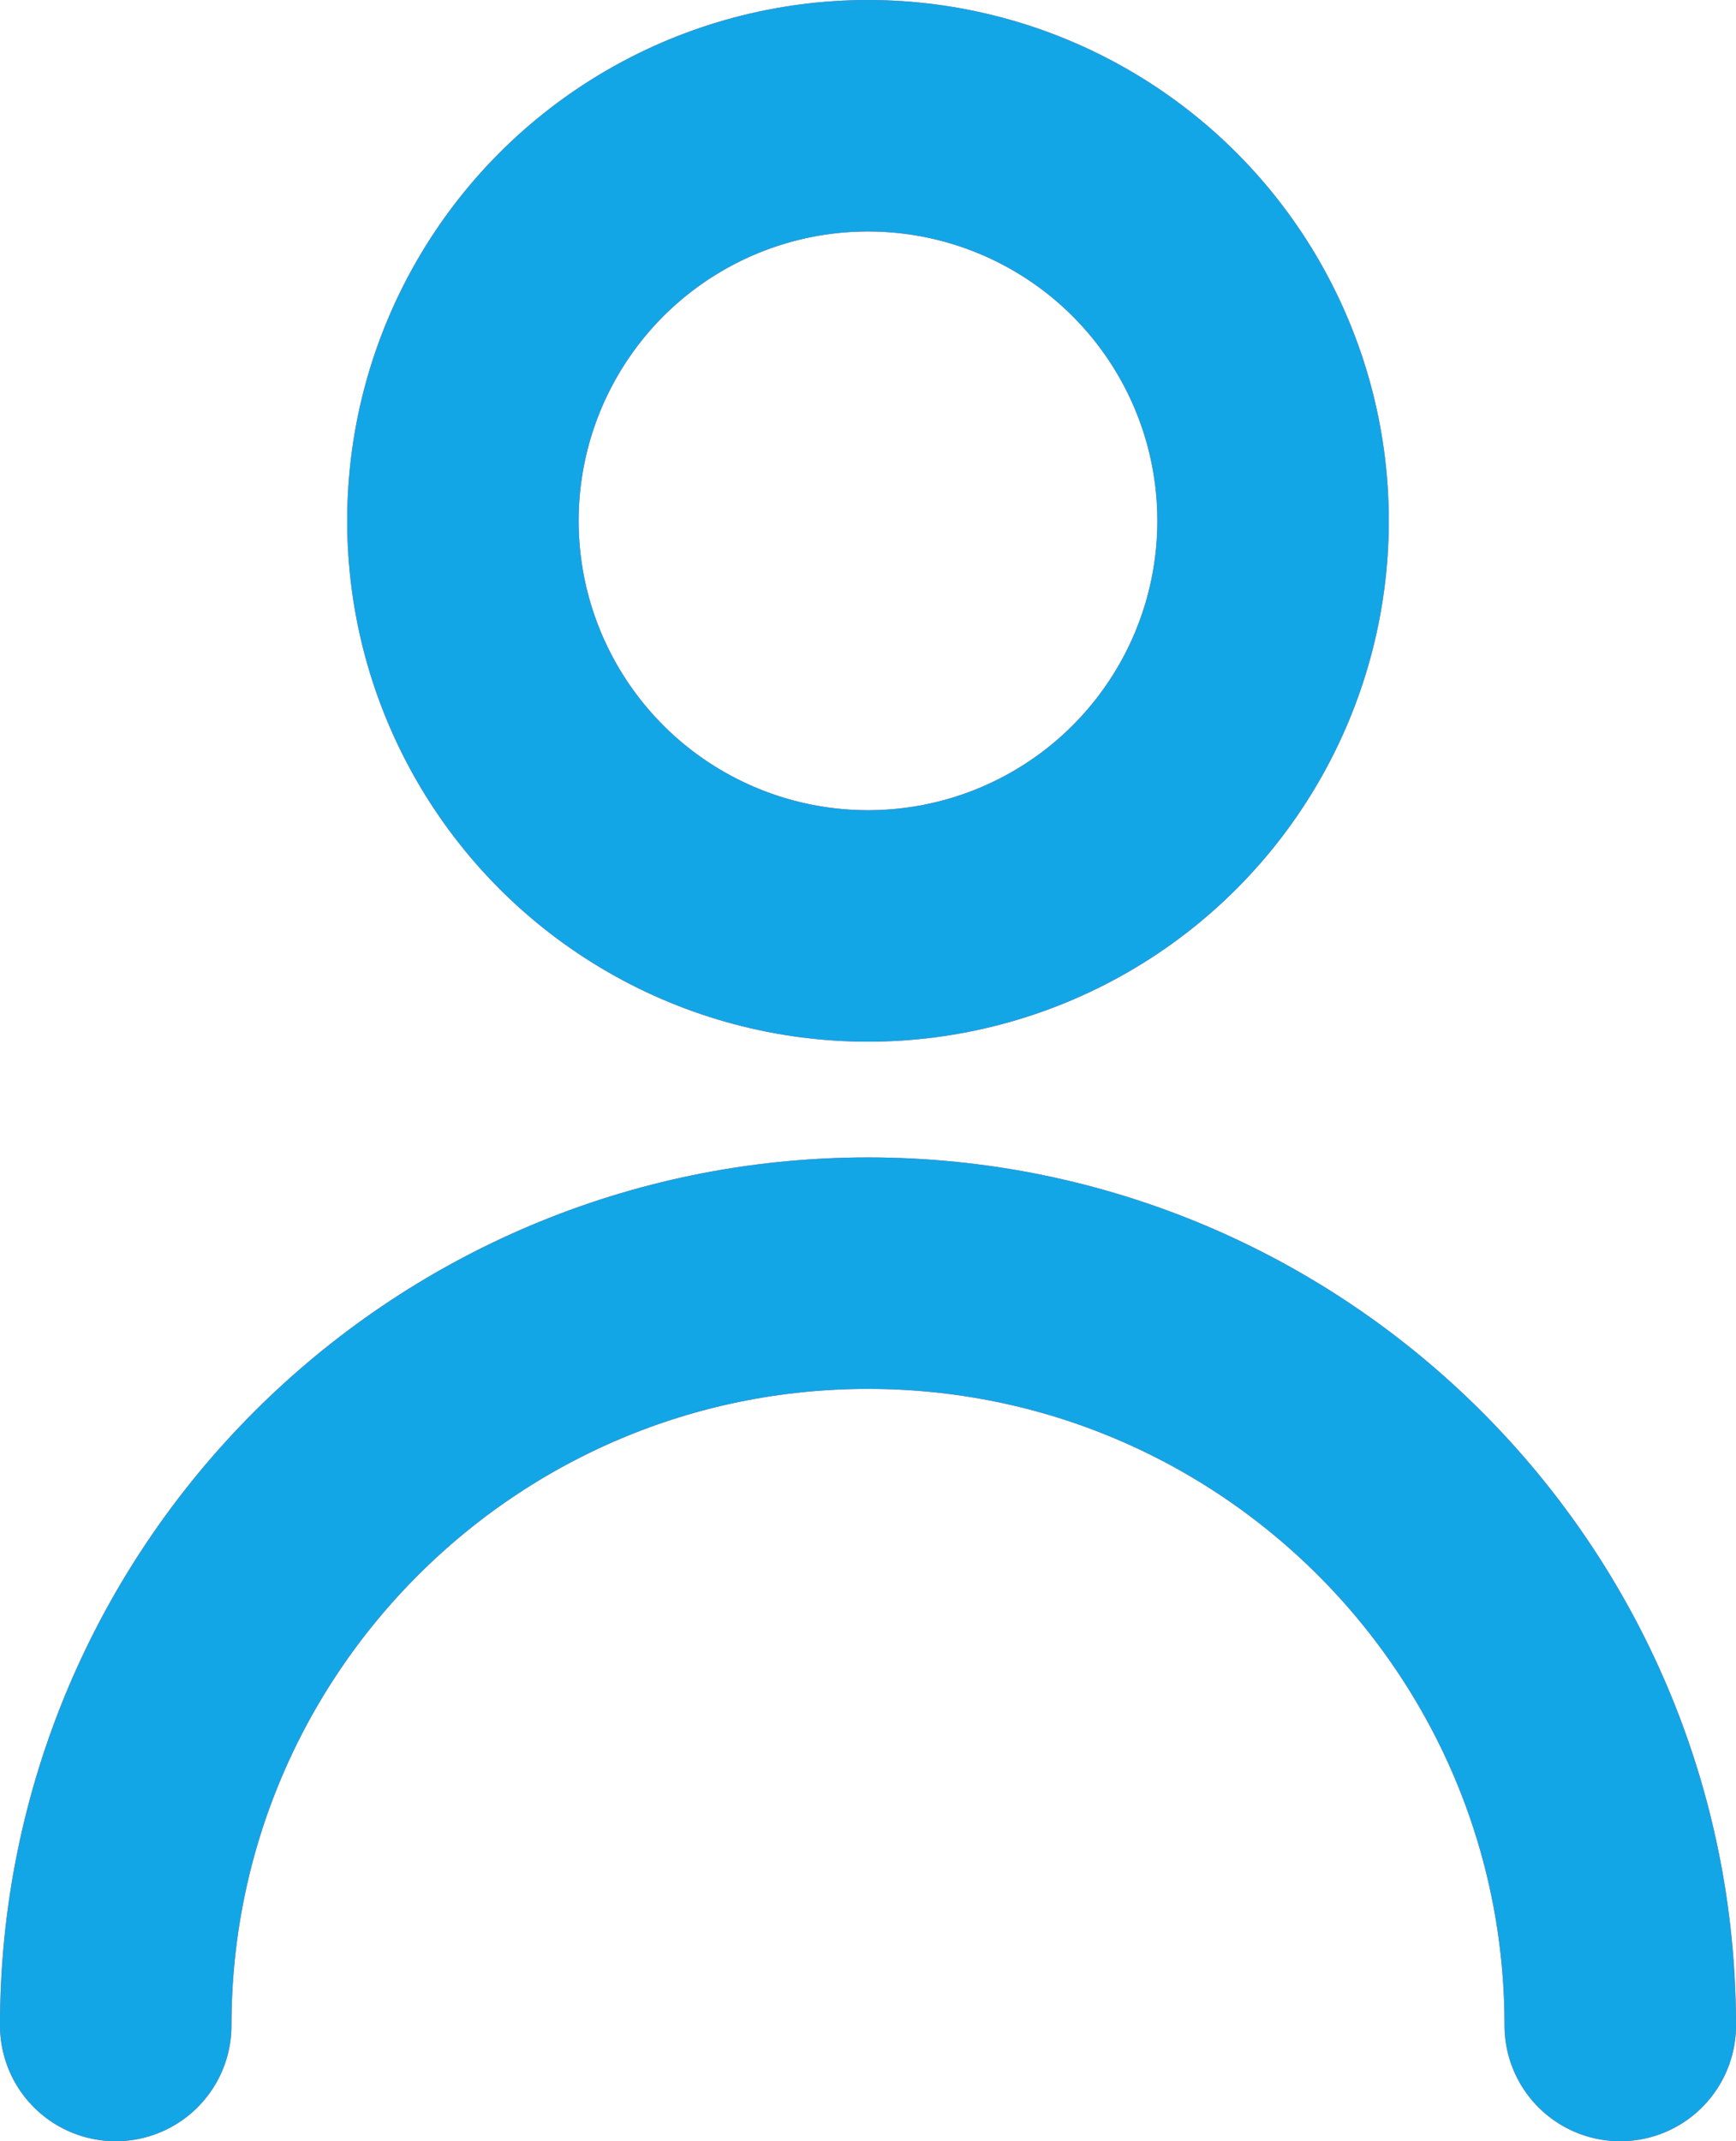
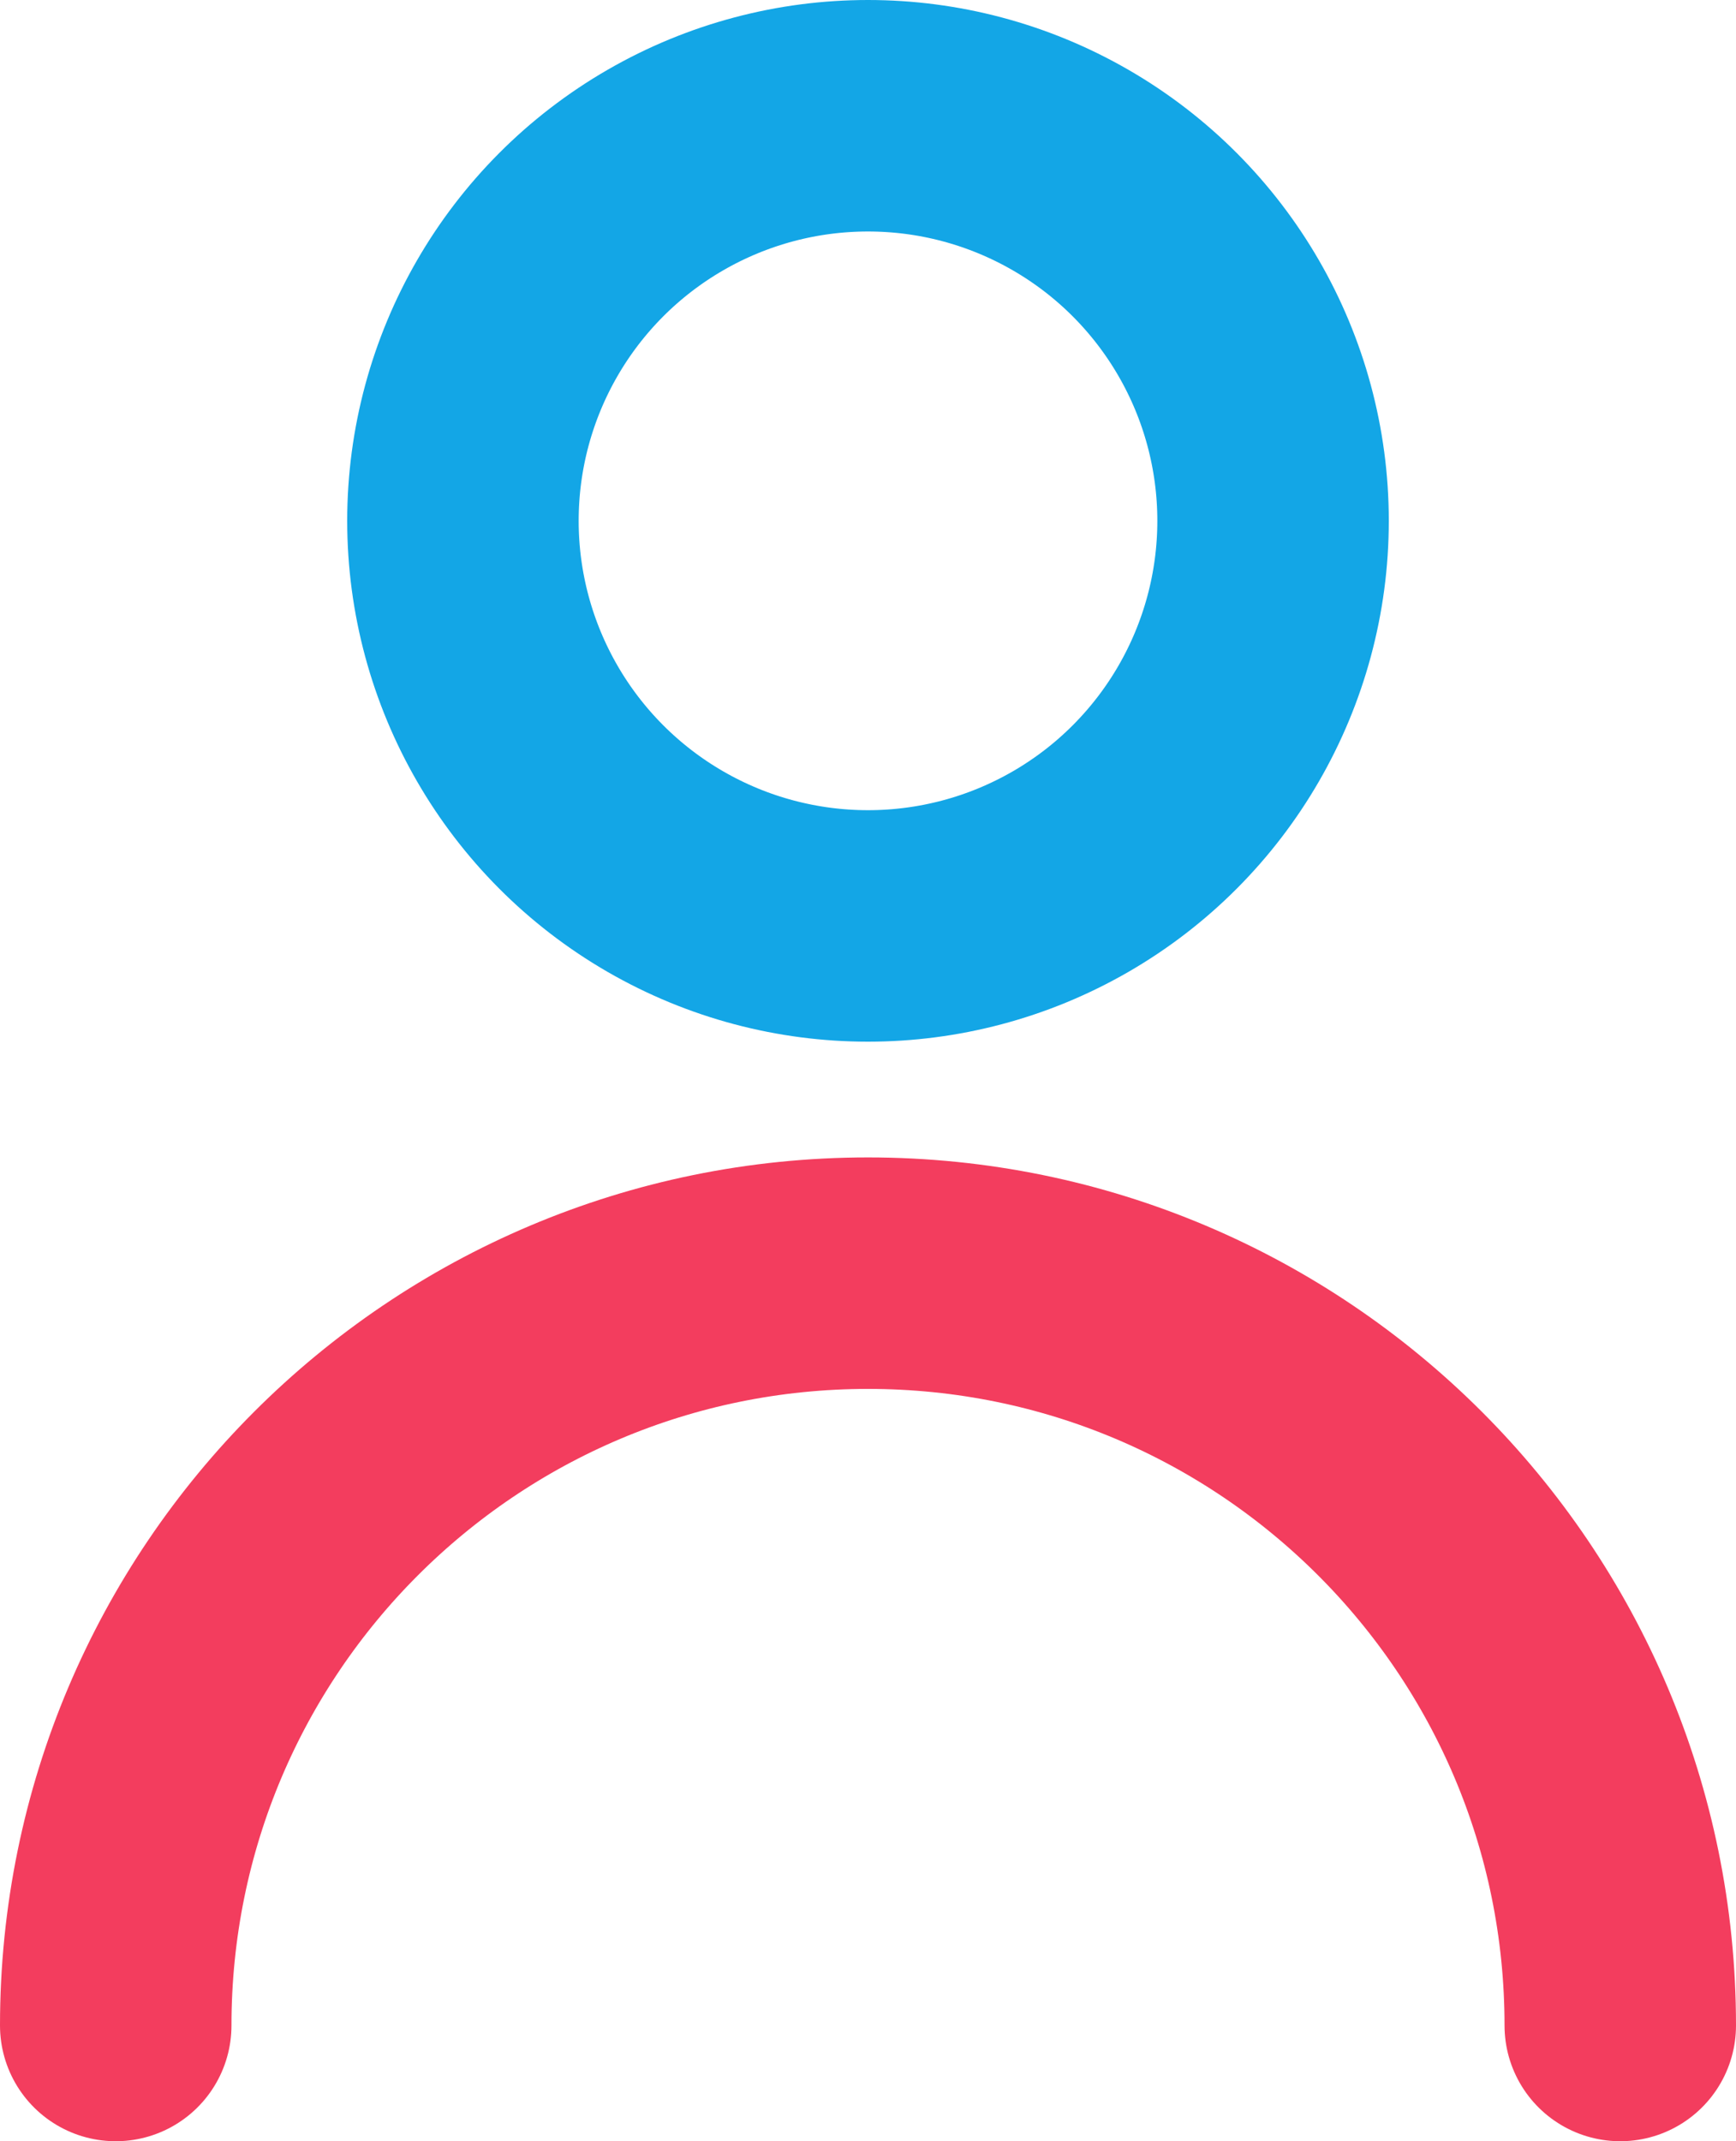
<svg xmlns="http://www.w3.org/2000/svg" width="30" height="37" viewBox="0 0 30 37" fill="none">
-   <circle cx="15" cy="9" r="7" stroke="#F33D5E" stroke-width="4" />
  <circle cx="15" cy="9" r="7" stroke="url(#paint0_linear_114_10847)" stroke-width="4" />
  <path d="M28 35C28 27.82 22.18 22 15 22C7.82 22 2 27.82 2 35" stroke="#F33D5E" stroke-width="4" stroke-linecap="round" />
-   <path d="M28 35C28 27.82 22.18 22 15 22C7.82 22 2 27.82 2 35" stroke="url(#paint1_linear_114_10847)" stroke-width="4" stroke-linecap="round" />
  <defs>
    <linearGradient id="paint0_linear_114_10847" x1="15" y1="2" x2="15" y2="16" gradientUnits="userSpaceOnUse">
      <stop offset="1" stop-color="#13A6E6" />
    </linearGradient>
    <linearGradient id="paint1_linear_114_10847" x1="15" y1="22" x2="15" y2="35" gradientUnits="userSpaceOnUse">
      <stop offset="1" stop-color="#13A6E6" />
    </linearGradient>
  </defs>
</svg>